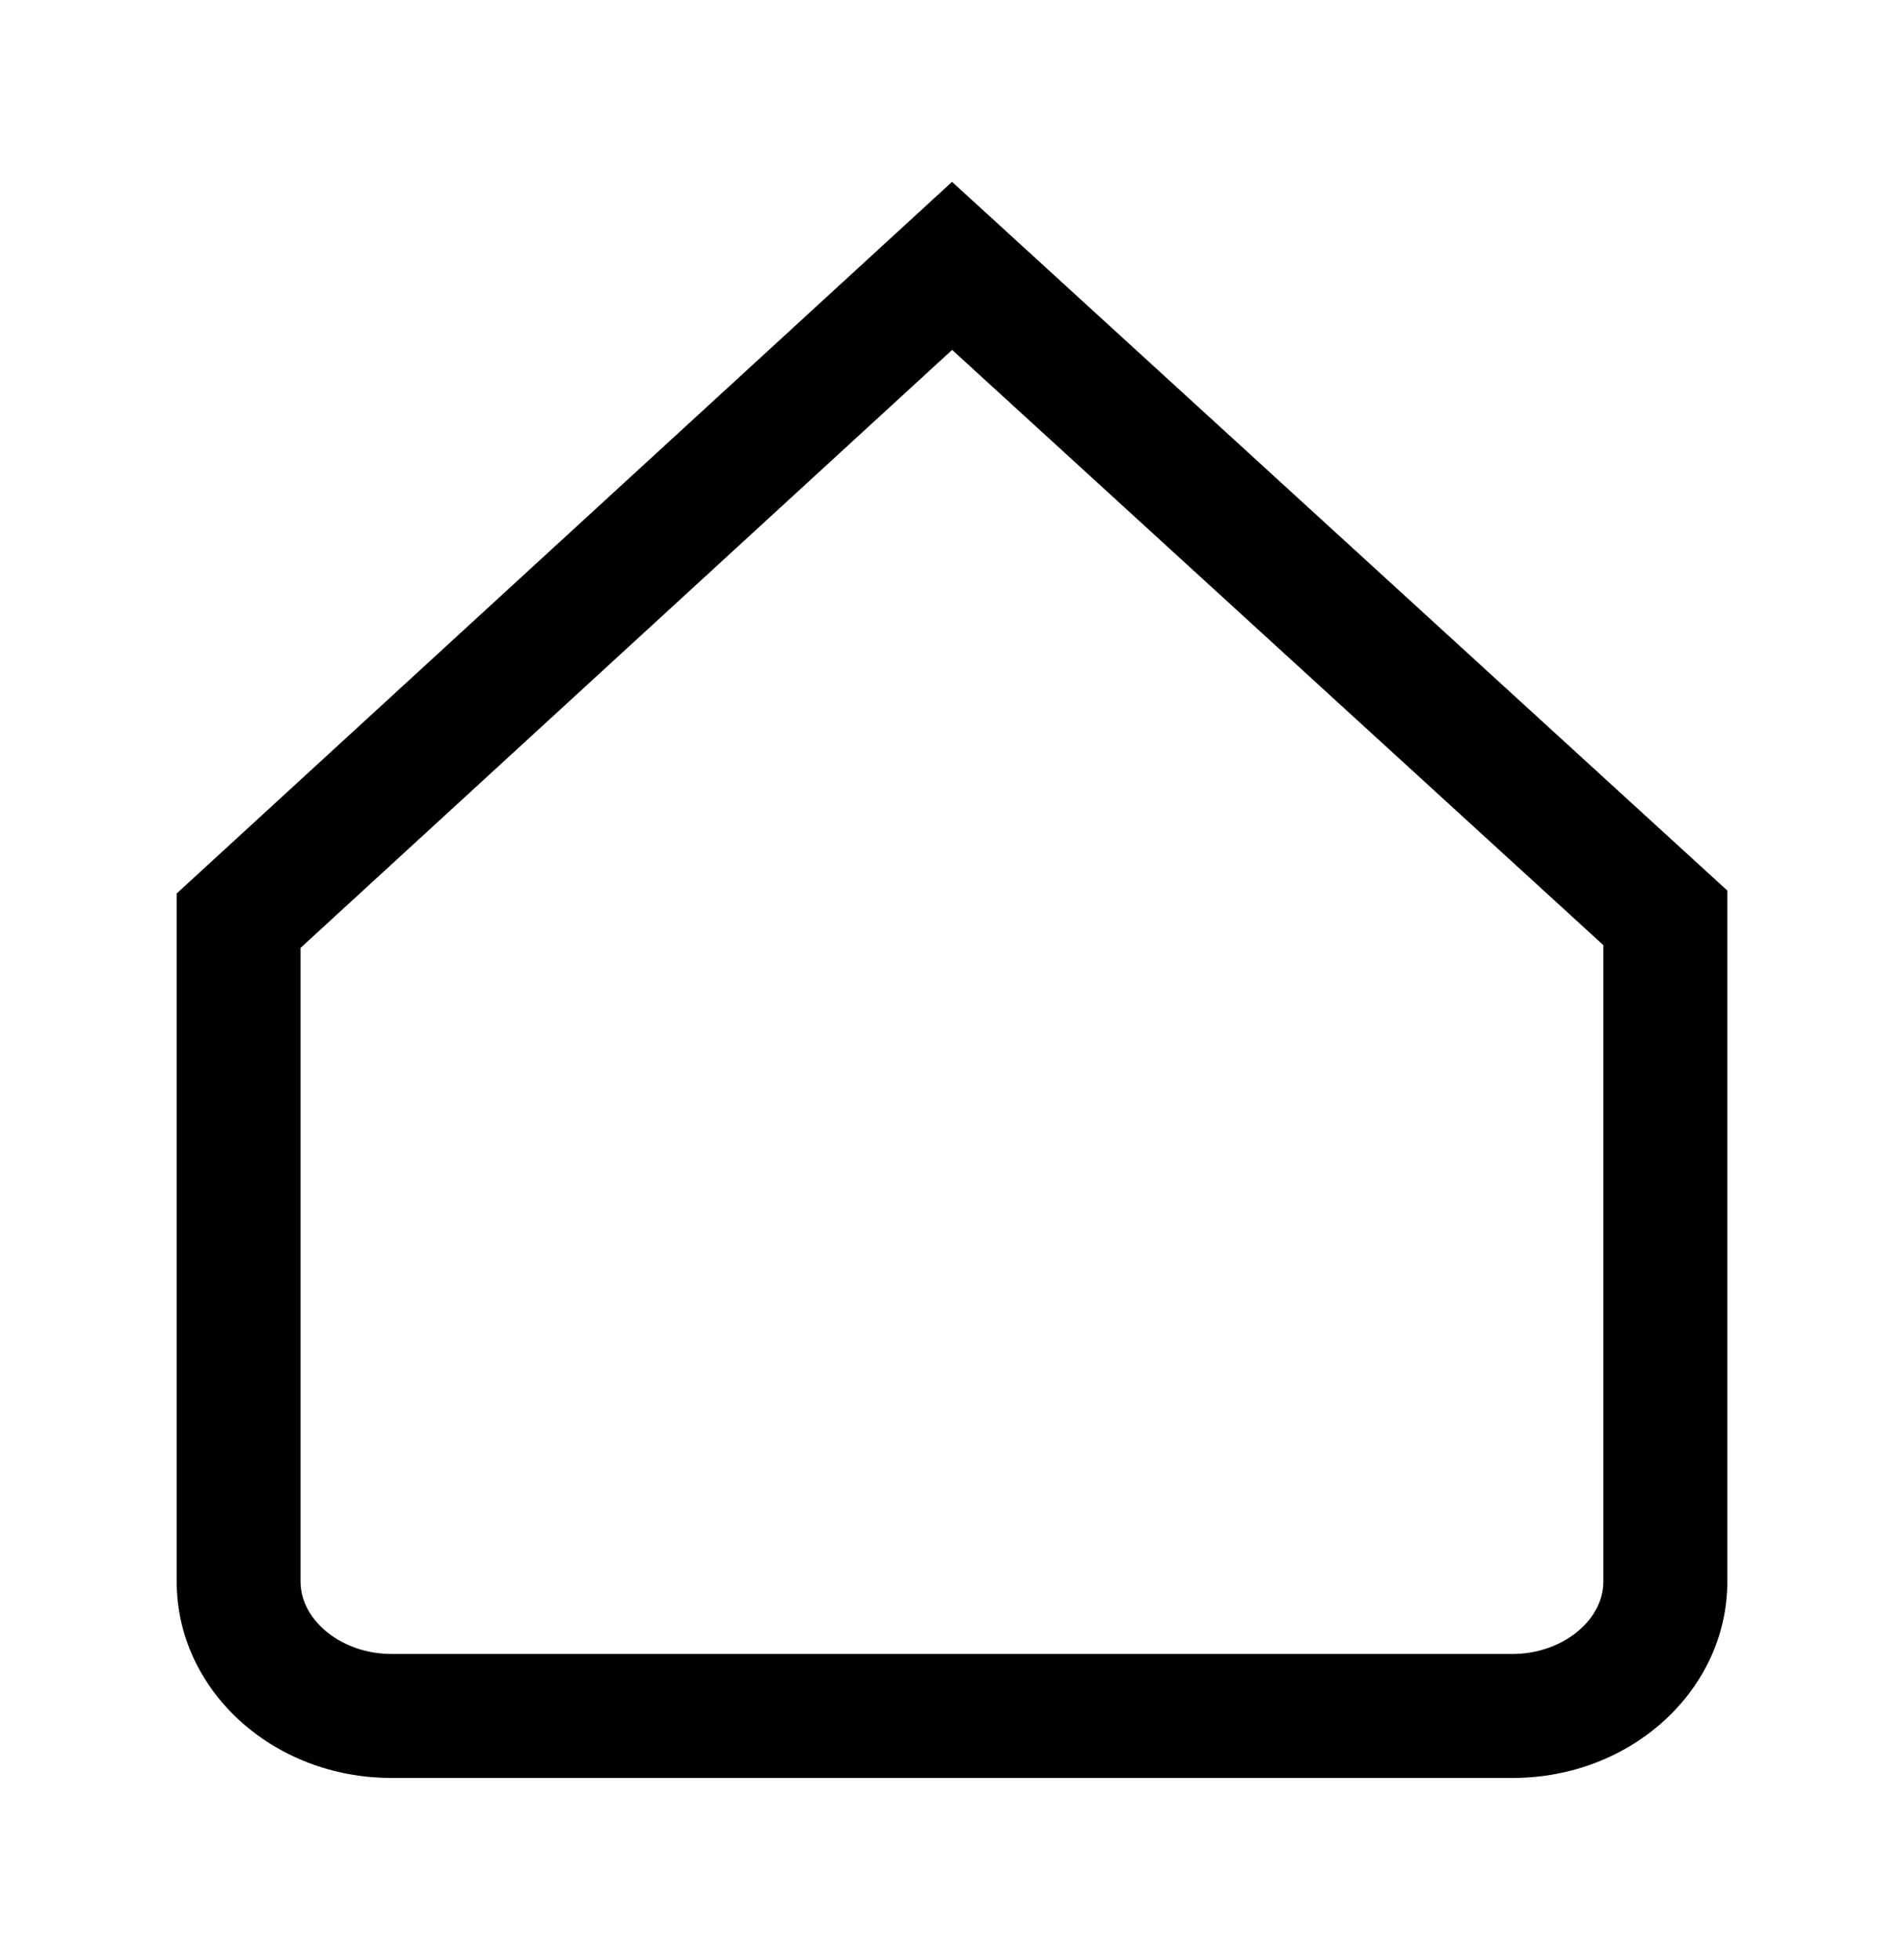
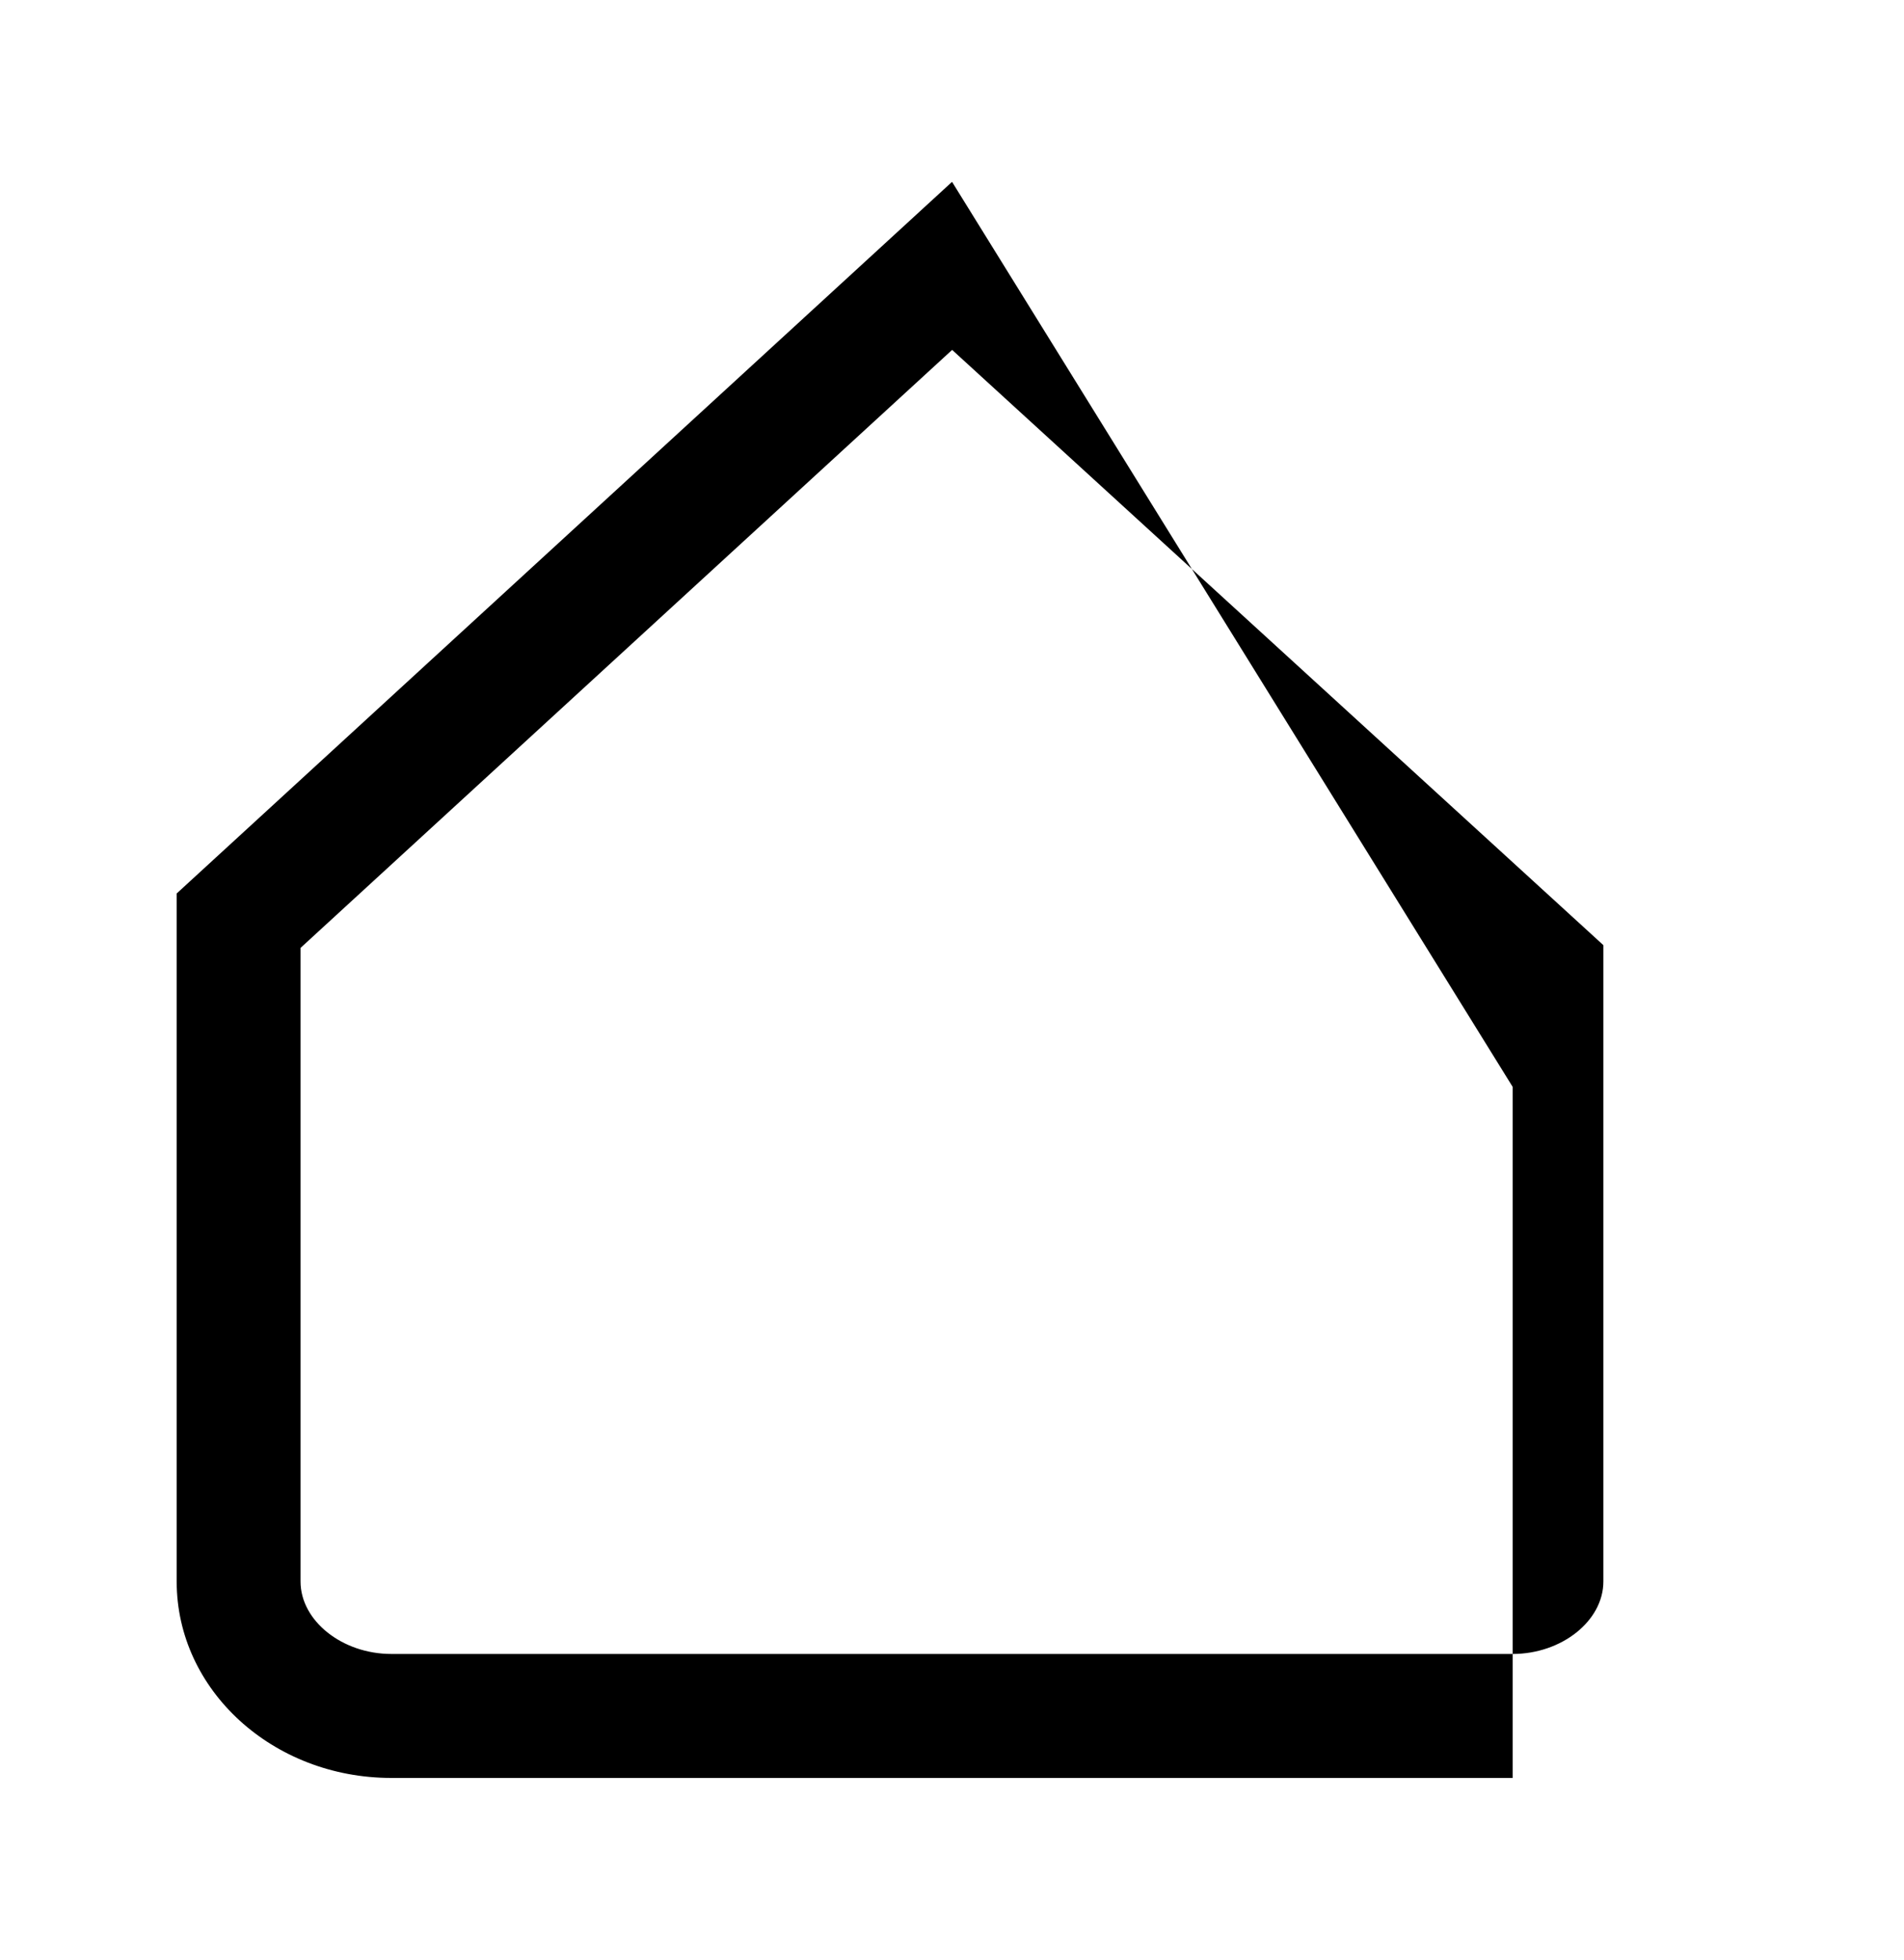
<svg xmlns="http://www.w3.org/2000/svg" id="_Слой_1" data-name="Слой_1" version="1.1" viewBox="0 0 215.21 221.47">
-   <path d="M107.62,39.54l73.61,67.27v71.91c0,4.44-4.7,8.19-10.26,8.19H44.23c-5.56,0-10.26-3.75-10.26-8.19v-71.6L107.62,39.54M107.61,20.55L19.97,100.97v77.76c0,12.26,10.86,22.19,24.26,22.19h126.75c13.4,0,24.26-9.94,24.26-22.19v-78.09L107.61,20.55h0Z" />
+   <path d="M107.62,39.54l73.61,67.27v71.91c0,4.44-4.7,8.19-10.26,8.19H44.23c-5.56,0-10.26-3.75-10.26-8.19v-71.6L107.62,39.54M107.61,20.55L19.97,100.97v77.76c0,12.26,10.86,22.19,24.26,22.19h126.75v-78.09L107.61,20.55h0Z" />
</svg>